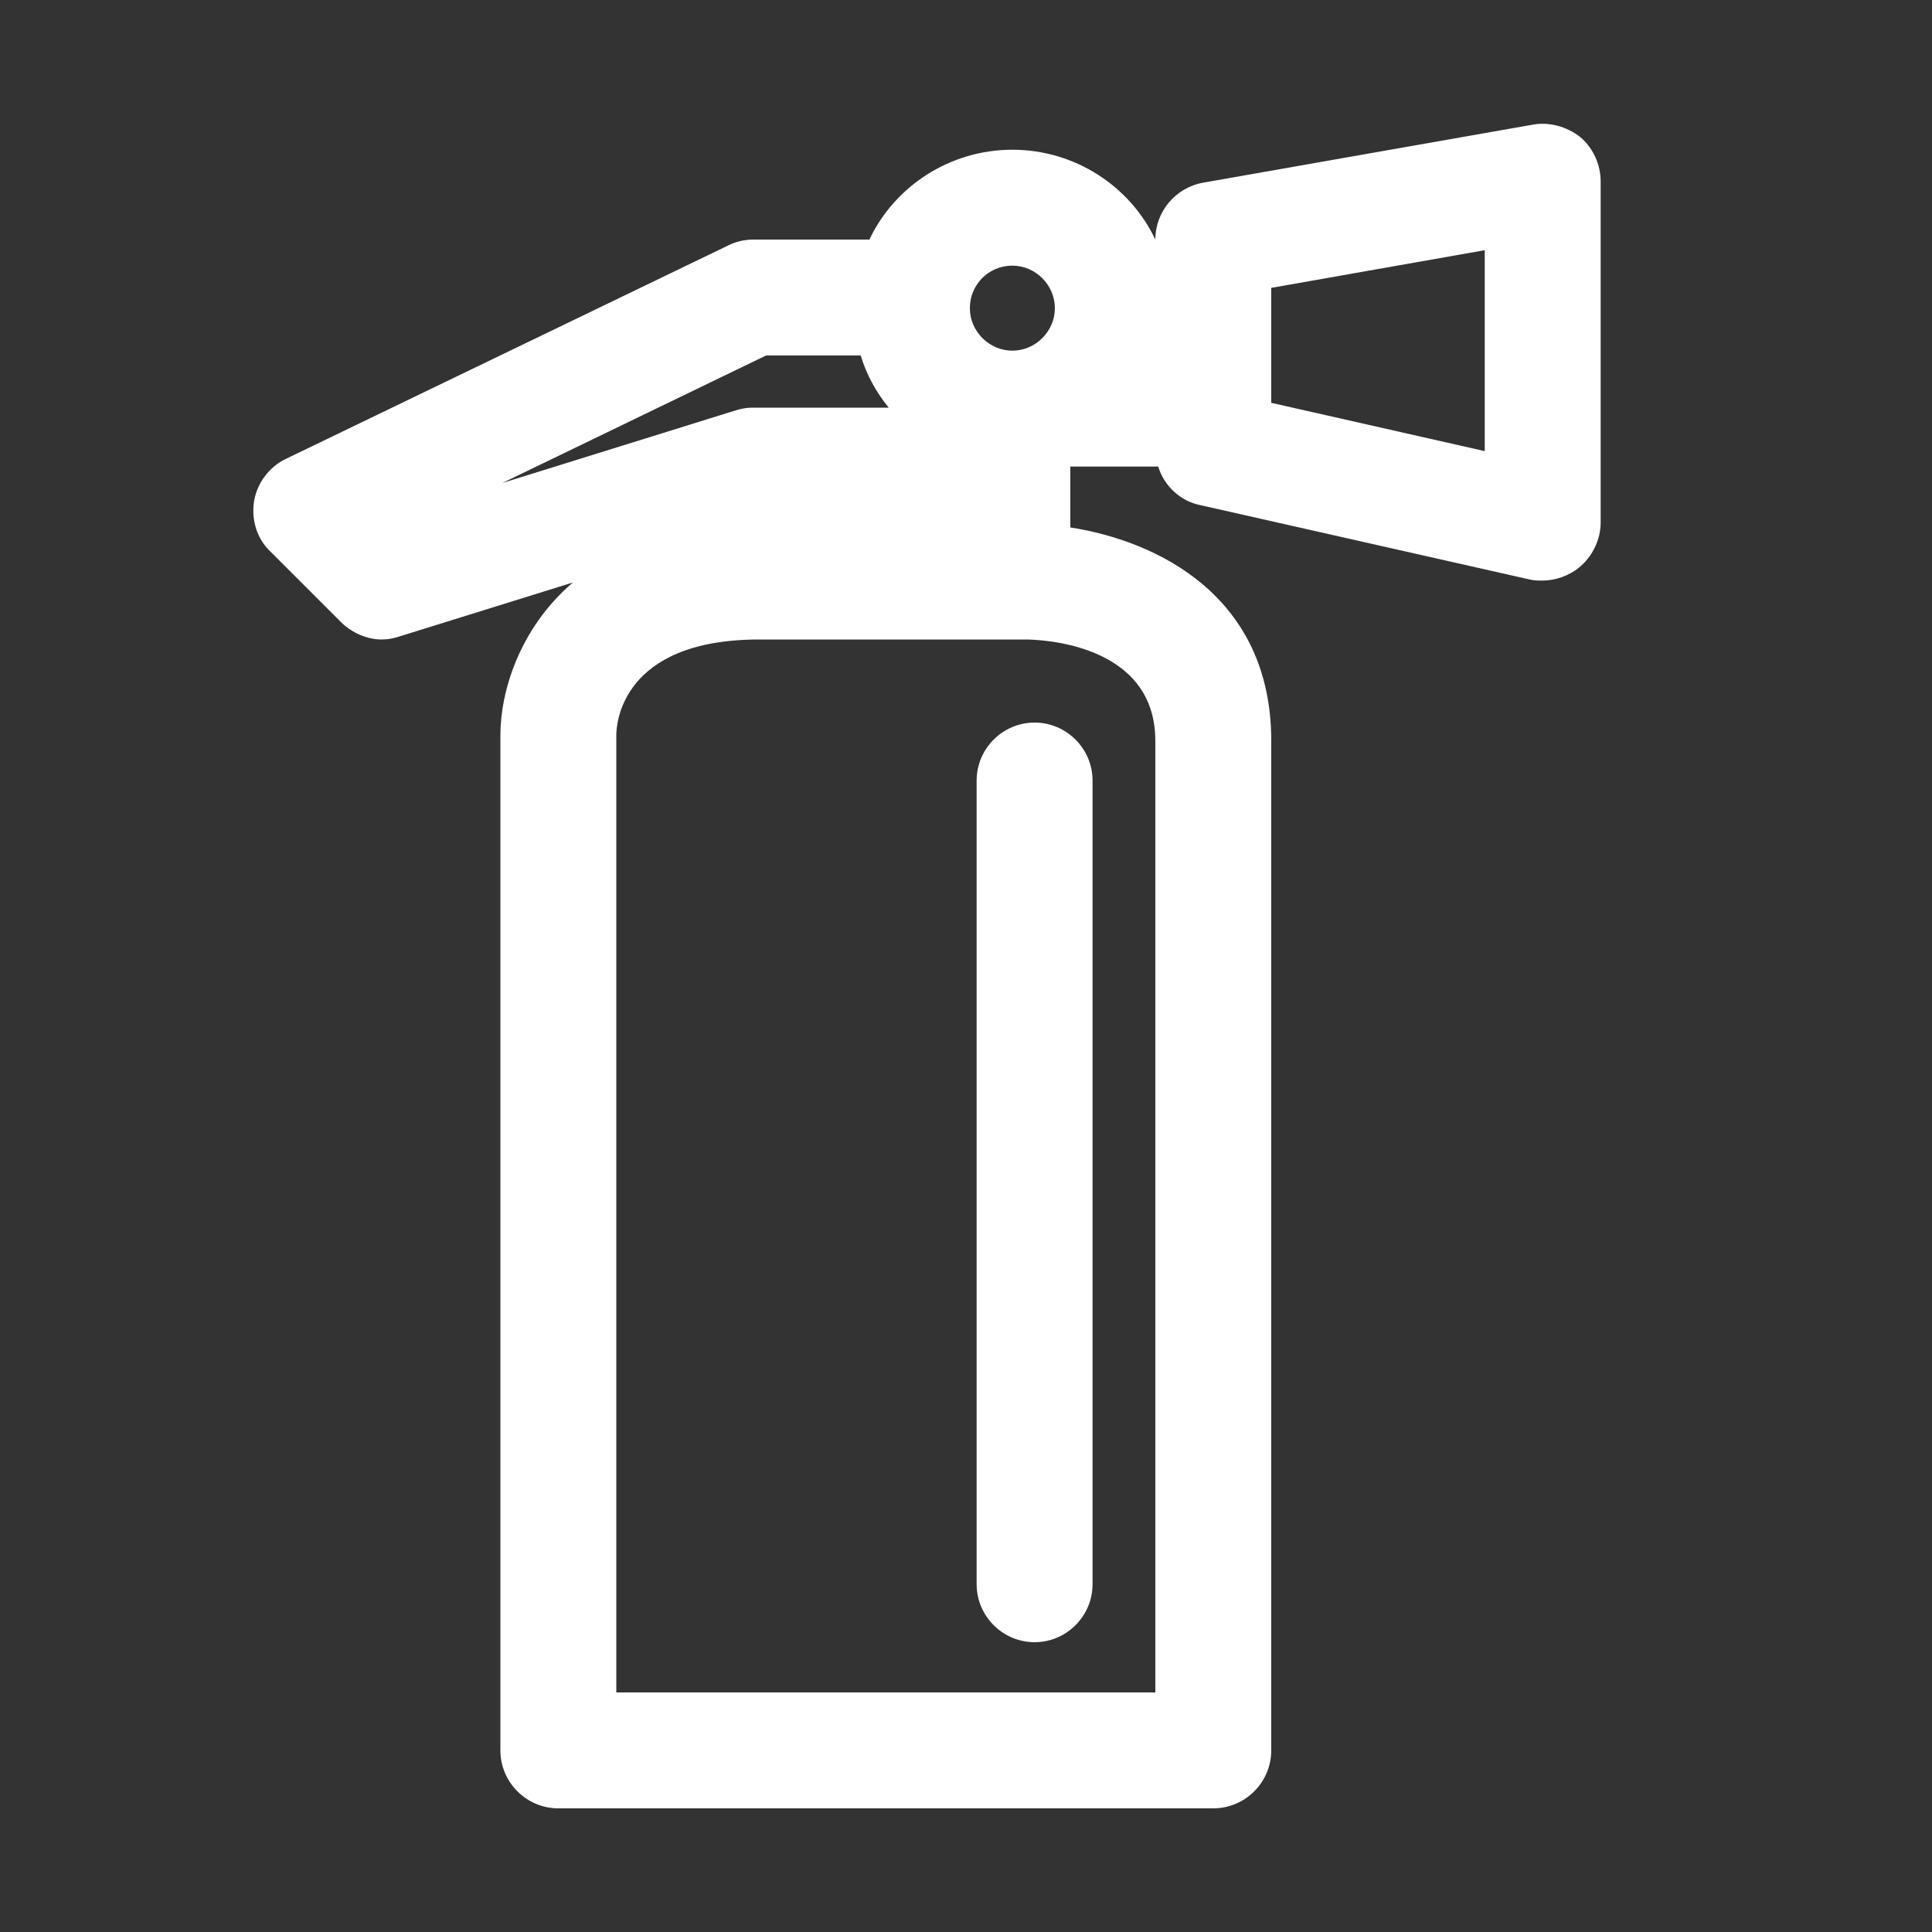
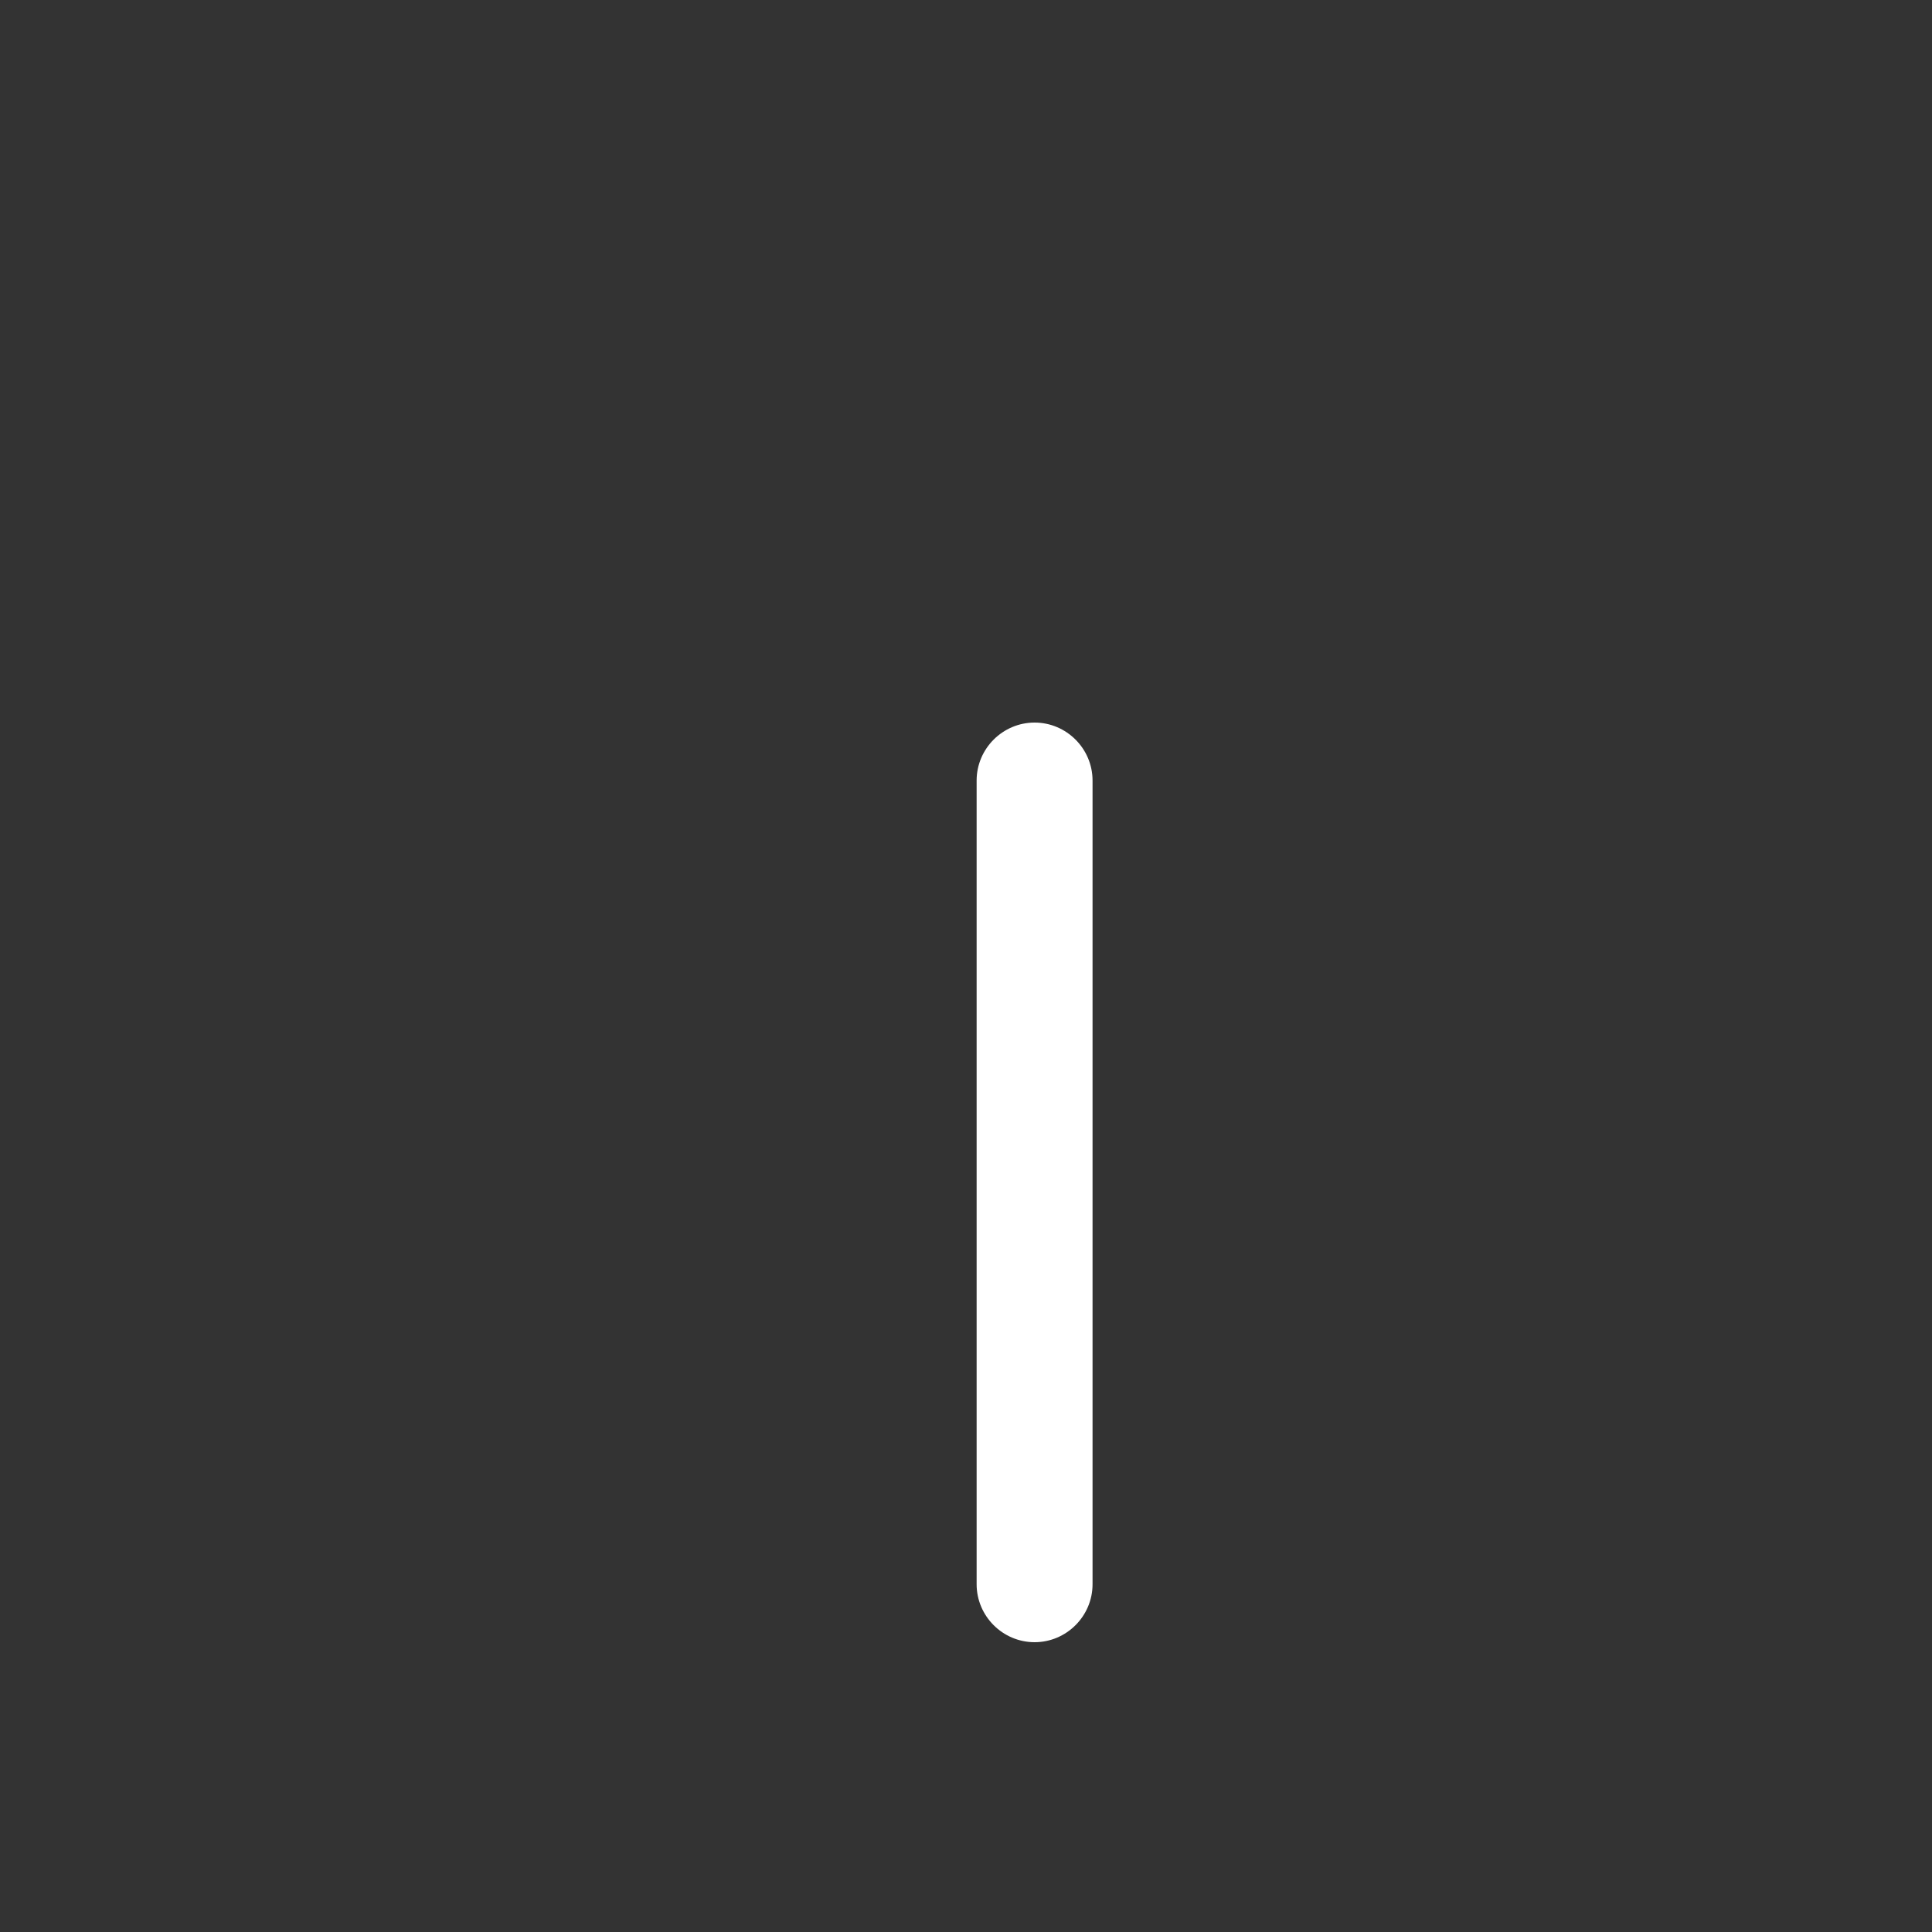
<svg xmlns="http://www.w3.org/2000/svg" version="1.1" id="Laag_1" x="0px" y="0px" viewBox="0 0 200 200" style="enable-background:new 0 0 200 200;" xml:space="preserve">
  <rect x="0" y="0" width="200" height="200" fill="#333333" stroke="none" />
  <style type="text/css">
	.st0{fill:none;stroke:#000000;stroke-width:12;stroke-linecap:round;stroke-linejoin:round;stroke-miterlimit:10;}
	.st1{fill:none;stroke:#000000;stroke-width:12;stroke-miterlimit:10;}
	.st2{fill:#FFFFFF;}
</style>
  <g>
-     <path class="st2" d="M163.6,14.2c-1.4-1.1-3.2-1.6-4.9-1.3l-34.1,6c-2.9,0.5-5,3-5,5.9v0h0c-2.6-5.5-8.3-9.3-14.8-9.3   S92.6,19.3,90,24.8h-12c-0.9,0-1.8,0.2-2.6,0.6L29.6,47.5c-1.7,0.8-3,2.5-3.3,4.4c-0.3,1.9,0.3,3.9,1.7,5.2l7.3,7.3   c1.1,1.1,2.7,1.8,4.2,1.8c0.6,0,1.2-0.1,1.8-0.3l18-5.6c-5.6,4.8-7.5,11.4-7.5,15.8v105.1c0,3.3,2.7,6,6,6h67.8c3.3,0,6-2.7,6-6   V76.7c0-15-11.8-20.7-20.8-22.1v-6.3h9.1c0.6,2,2.3,3.6,4.4,4l34.1,7.7c0.4,0.1,0.9,0.1,1.3,0.1c1.3,0,2.7-0.5,3.7-1.3   c1.4-1.1,2.3-2.9,2.3-4.7V18.8C165.7,17,164.9,15.3,163.6,14.2z M104.8,27.5c2.4,0,4.4,2,4.4,4.4s-2,4.4-4.4,4.4s-4.4-2-4.4-4.4   S102.3,27.5,104.8,27.5z M79.3,36.8h9.8c0.6,2,1.6,3.8,2.9,5.4H77.9c-0.6,0-1.2,0.1-1.8,0.3L52,50L79.3,36.8z M78.9,54.2h19.9v0   L78.9,54.2L78.9,54.2z M119.6,76.7v98.5H63.8V76.1c0-1,0.4-9.9,14.8-9.9h27.5C107.5,66.2,119.6,66.5,119.6,76.7z M153.7,46.7   l-22.1-5V29.8l22.1-3.9V46.7z" />
    <path class="st2" d="M101.1,80.8V164c0,3.3,2.7,6,6,6s6-2.7,6-6V80.8c0-3.3-2.7-6-6-6S101.1,77.5,101.1,80.8z" />
  </g>
</svg>